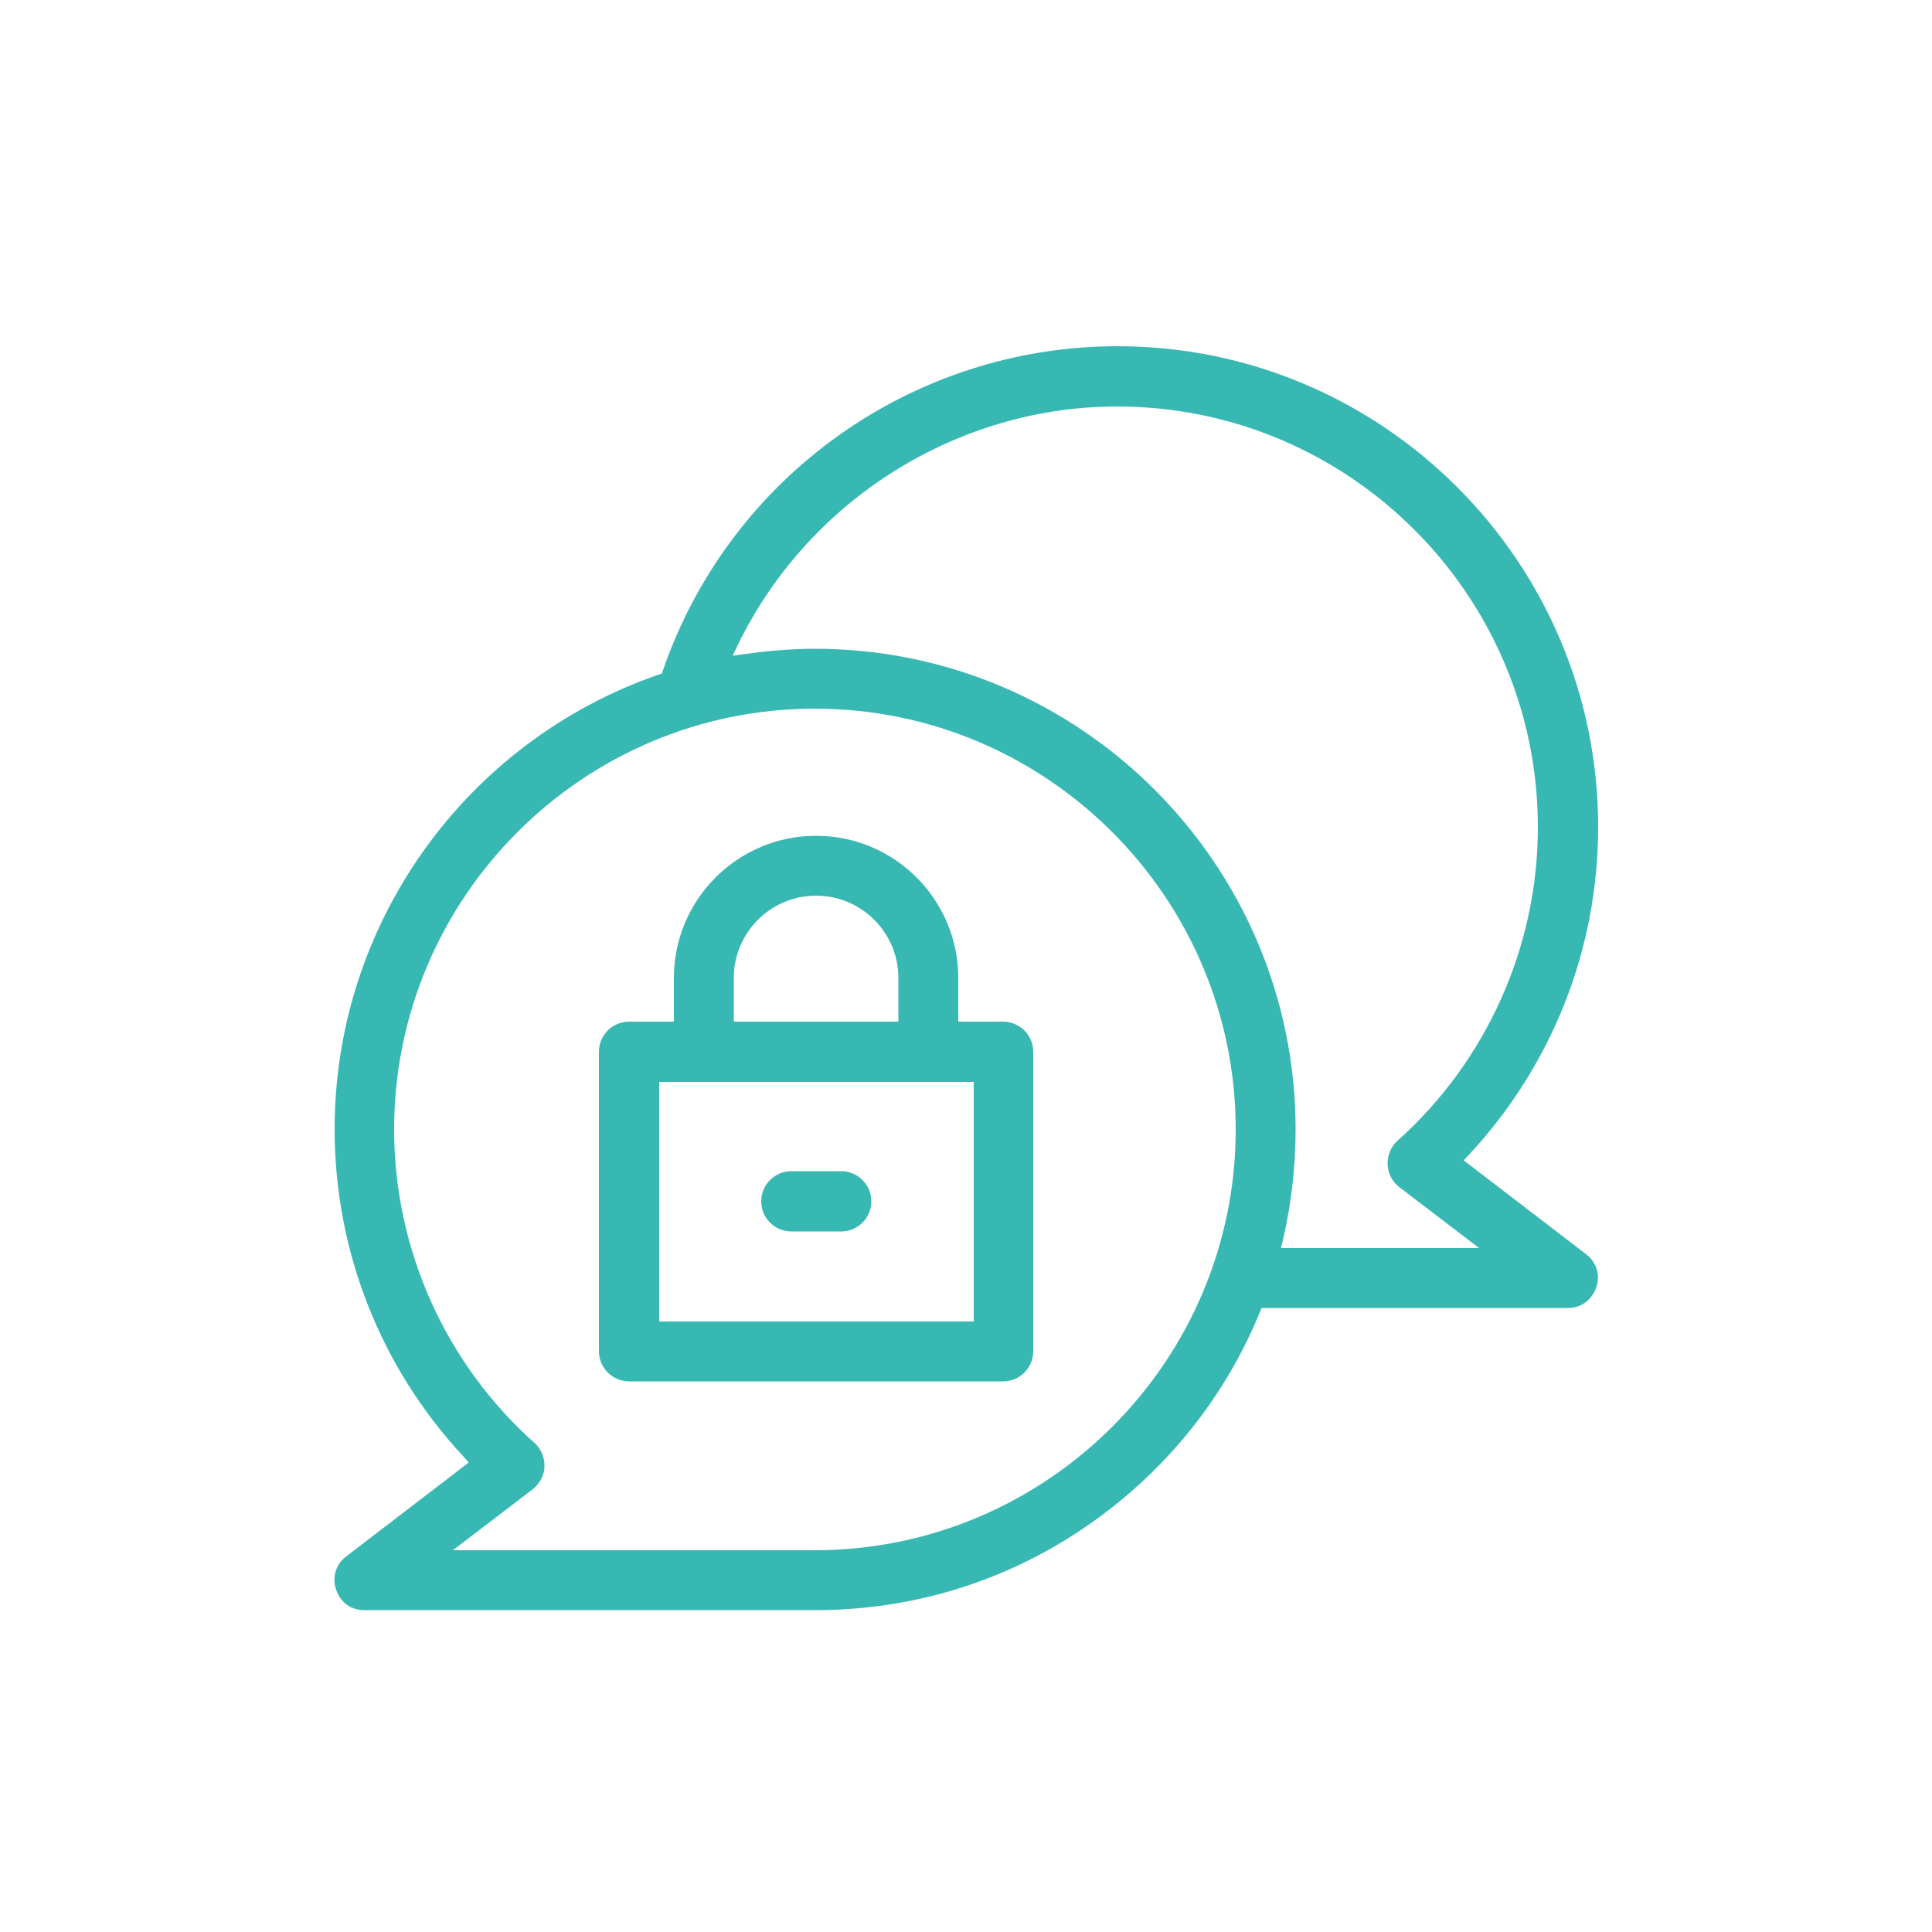
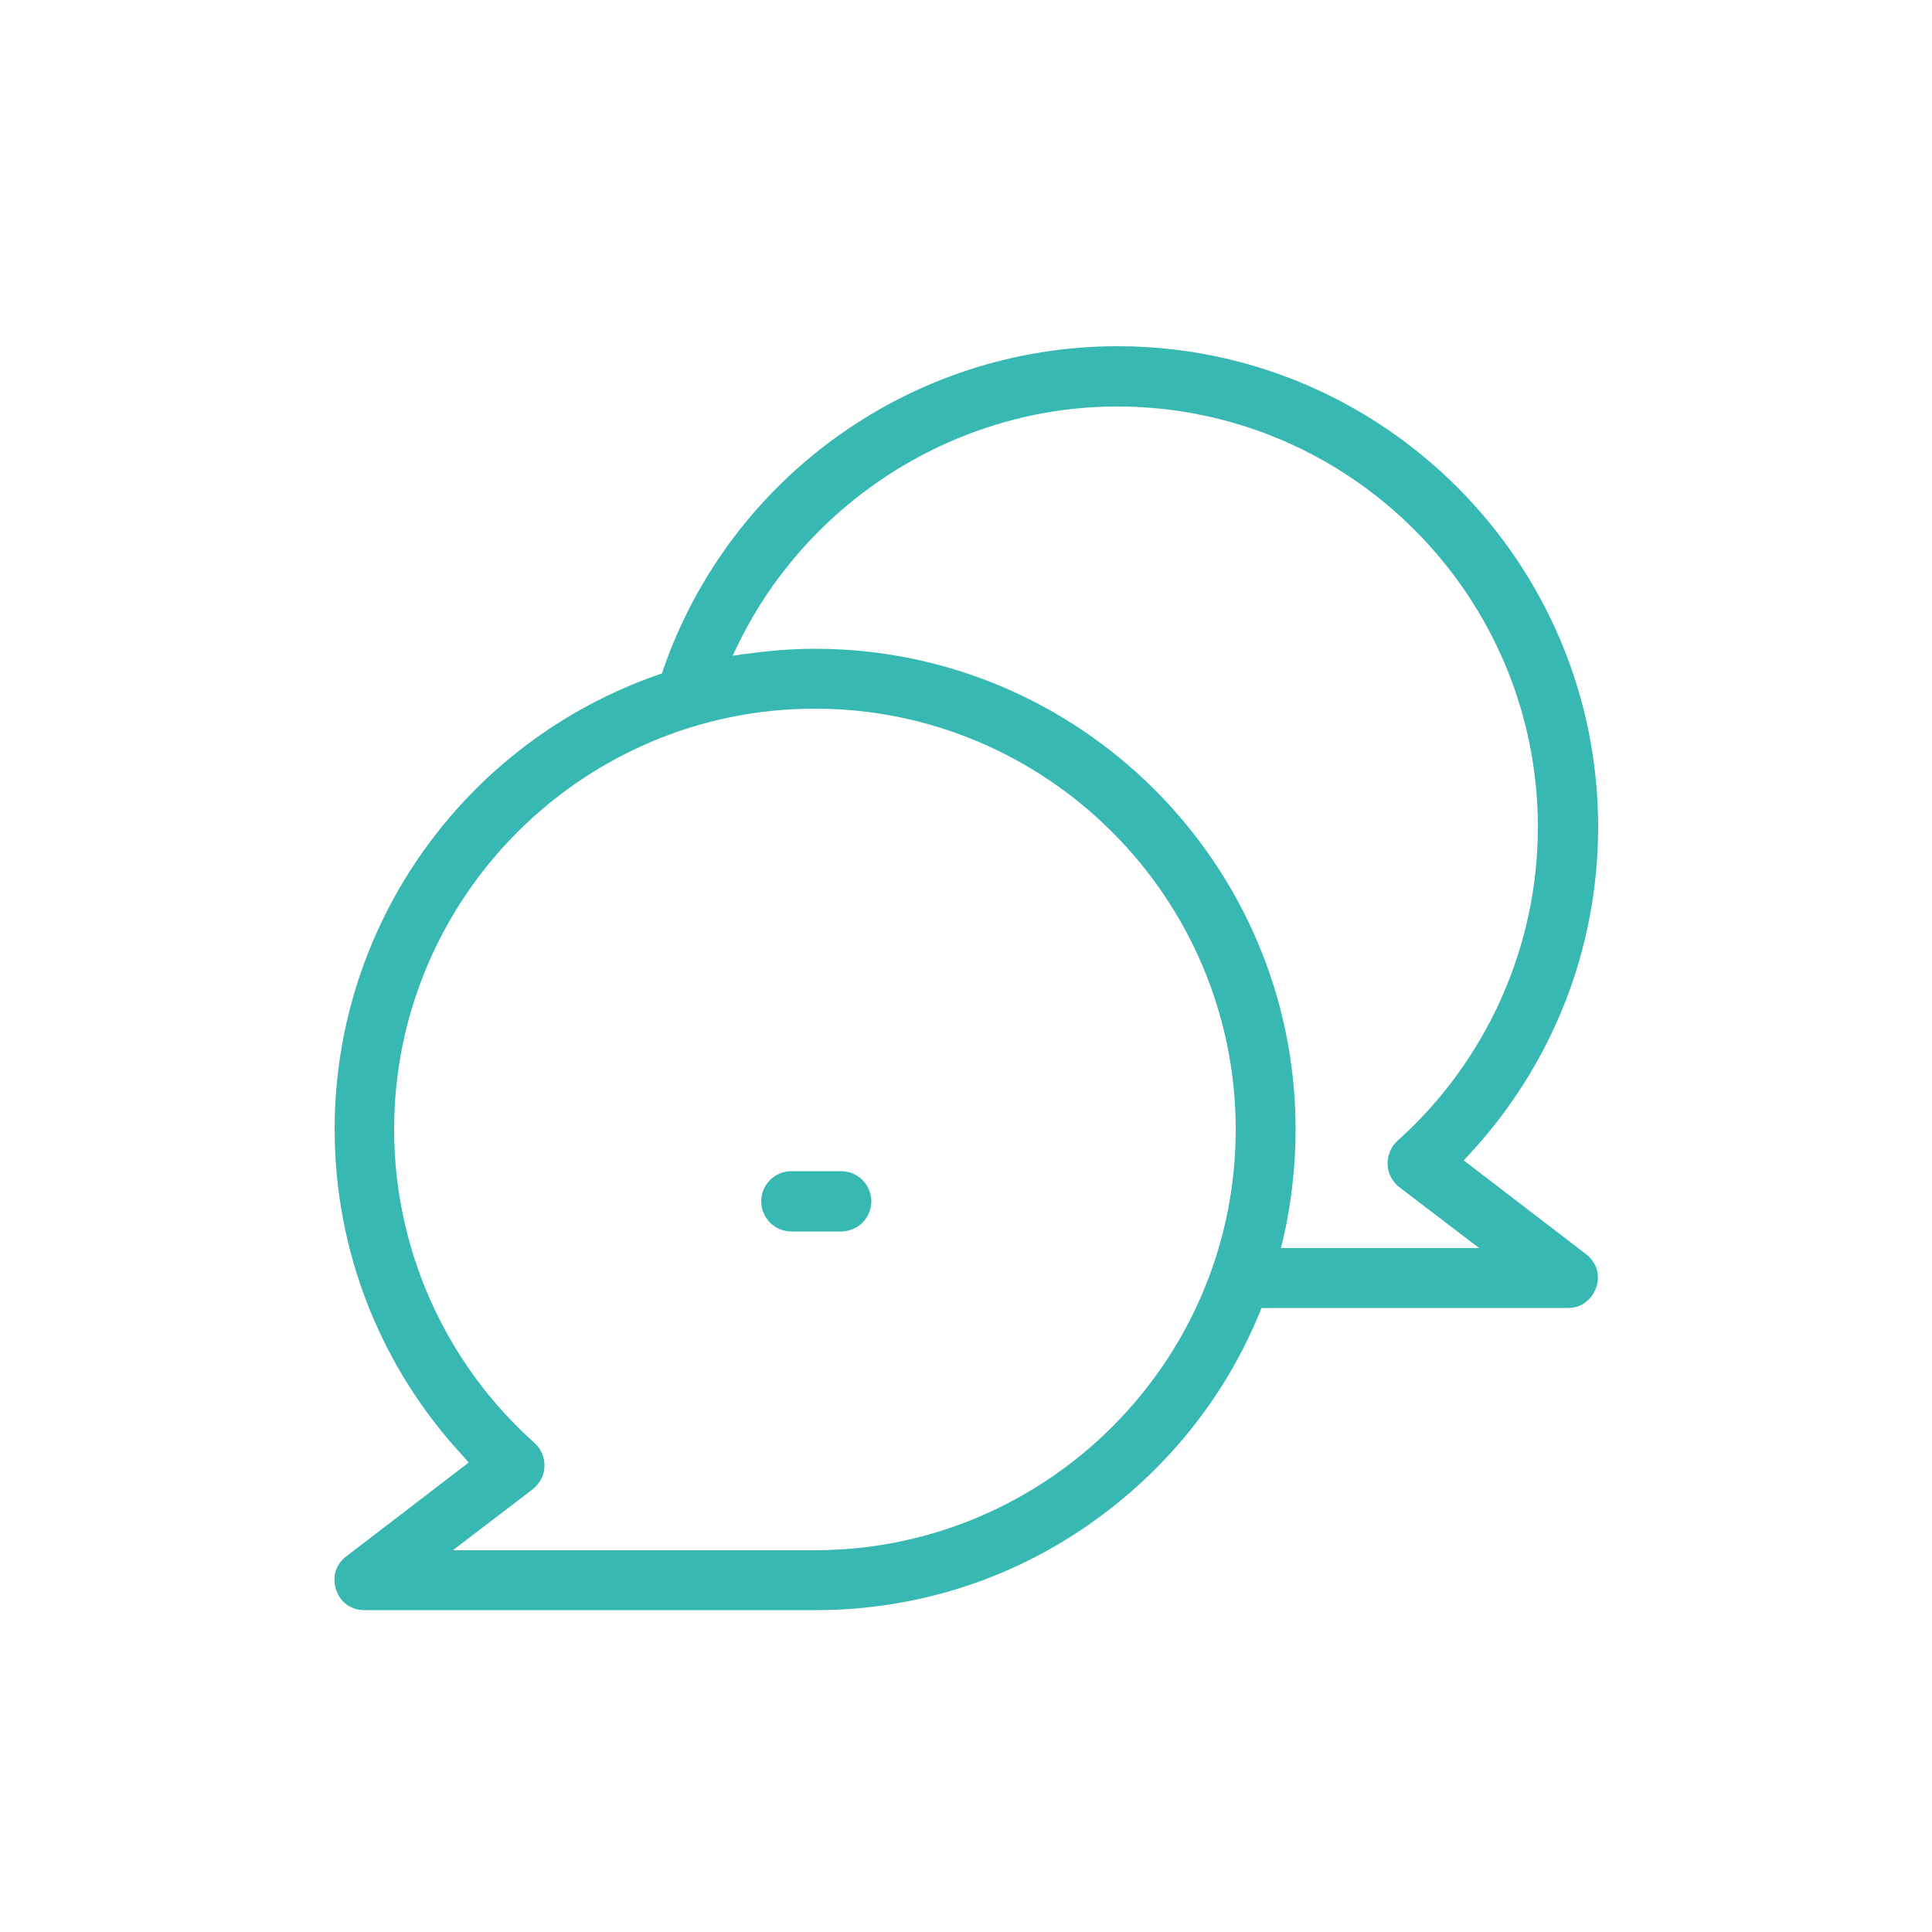
<svg xmlns="http://www.w3.org/2000/svg" viewBox="0 0 50 50">
  <g fill="#38b8b3">
    <path d="m9.43 41.67c-.41 0-.65-.27-.73-.53-.09-.25-.06-.62.26-.86l3.17-2.43-.14-.16c-2.15-2.31-3.33-5.32-3.33-8.47 0-5.3 3.37-10.02 8.38-11.76l.09-.03.03-.09c1.73-5.01 6.46-8.38 11.76-8.38 6.86 0 12.44 5.58 12.44 12.44 0 3.15-1.18 6.15-3.33 8.47l-.15.16 3.17 2.43c.32.25.35.61.26.86s-.32.53-.73.53h-7.93l-.05.12c-.91 2.22-2.45 4.12-4.44 5.5-2.06 1.43-4.48 2.19-7 2.2-.01 0-.02 0-.03 0zm11.66-23.33c-6 0-10.89 4.88-10.89 10.89 0 3.09 1.32 6.05 3.63 8.11.17.15.27.38.26.61 0 .23-.12.44-.3.59l-2.07 1.58h9.4c5.99-.02 10.86-4.9 10.86-10.89s-4.88-10.89-10.89-10.89zm0-1.55c6.86 0 12.44 5.58 12.44 12.44 0 .95-.11 1.91-.32 2.83l-.06.24h5.13l-2.07-1.58c-.18-.14-.29-.35-.3-.59 0-.23.08-.45.26-.61 2.3-2.06 3.63-5.02 3.63-8.11 0-6-4.88-10.89-10.89-10.89-4.12 0-7.96 2.4-9.79 6.12l-.16.33.36-.05c.59-.08 1.18-.13 1.77-.13z" />
-     <path d="m16.28 35.75c-.43 0-.78-.35-.78-.78v-7.75c0-.43.35-.78.78-.78h1.16v-1.13c0-2.03 1.65-3.68 3.68-3.68s3.68 1.65 3.68 3.68v1.13h1.16c.43 0 .78.35.78.78v7.75c0 .43-.35.78-.78.78h-9.69zm.78-1.55h8.14v-6.2h-8.14zm4.06-11.02c-1.18 0-2.13.96-2.13 2.13v1.13h4.26v-1.13c0-1.18-.96-2.13-2.13-2.13z" />
    <path d="m20.48 31.87c-.43 0-.78-.35-.78-.78s.35-.78.78-.78h1.29c.43 0 .78.35.78.78s-.35.78-.78.78z" />
  </g>
</svg>